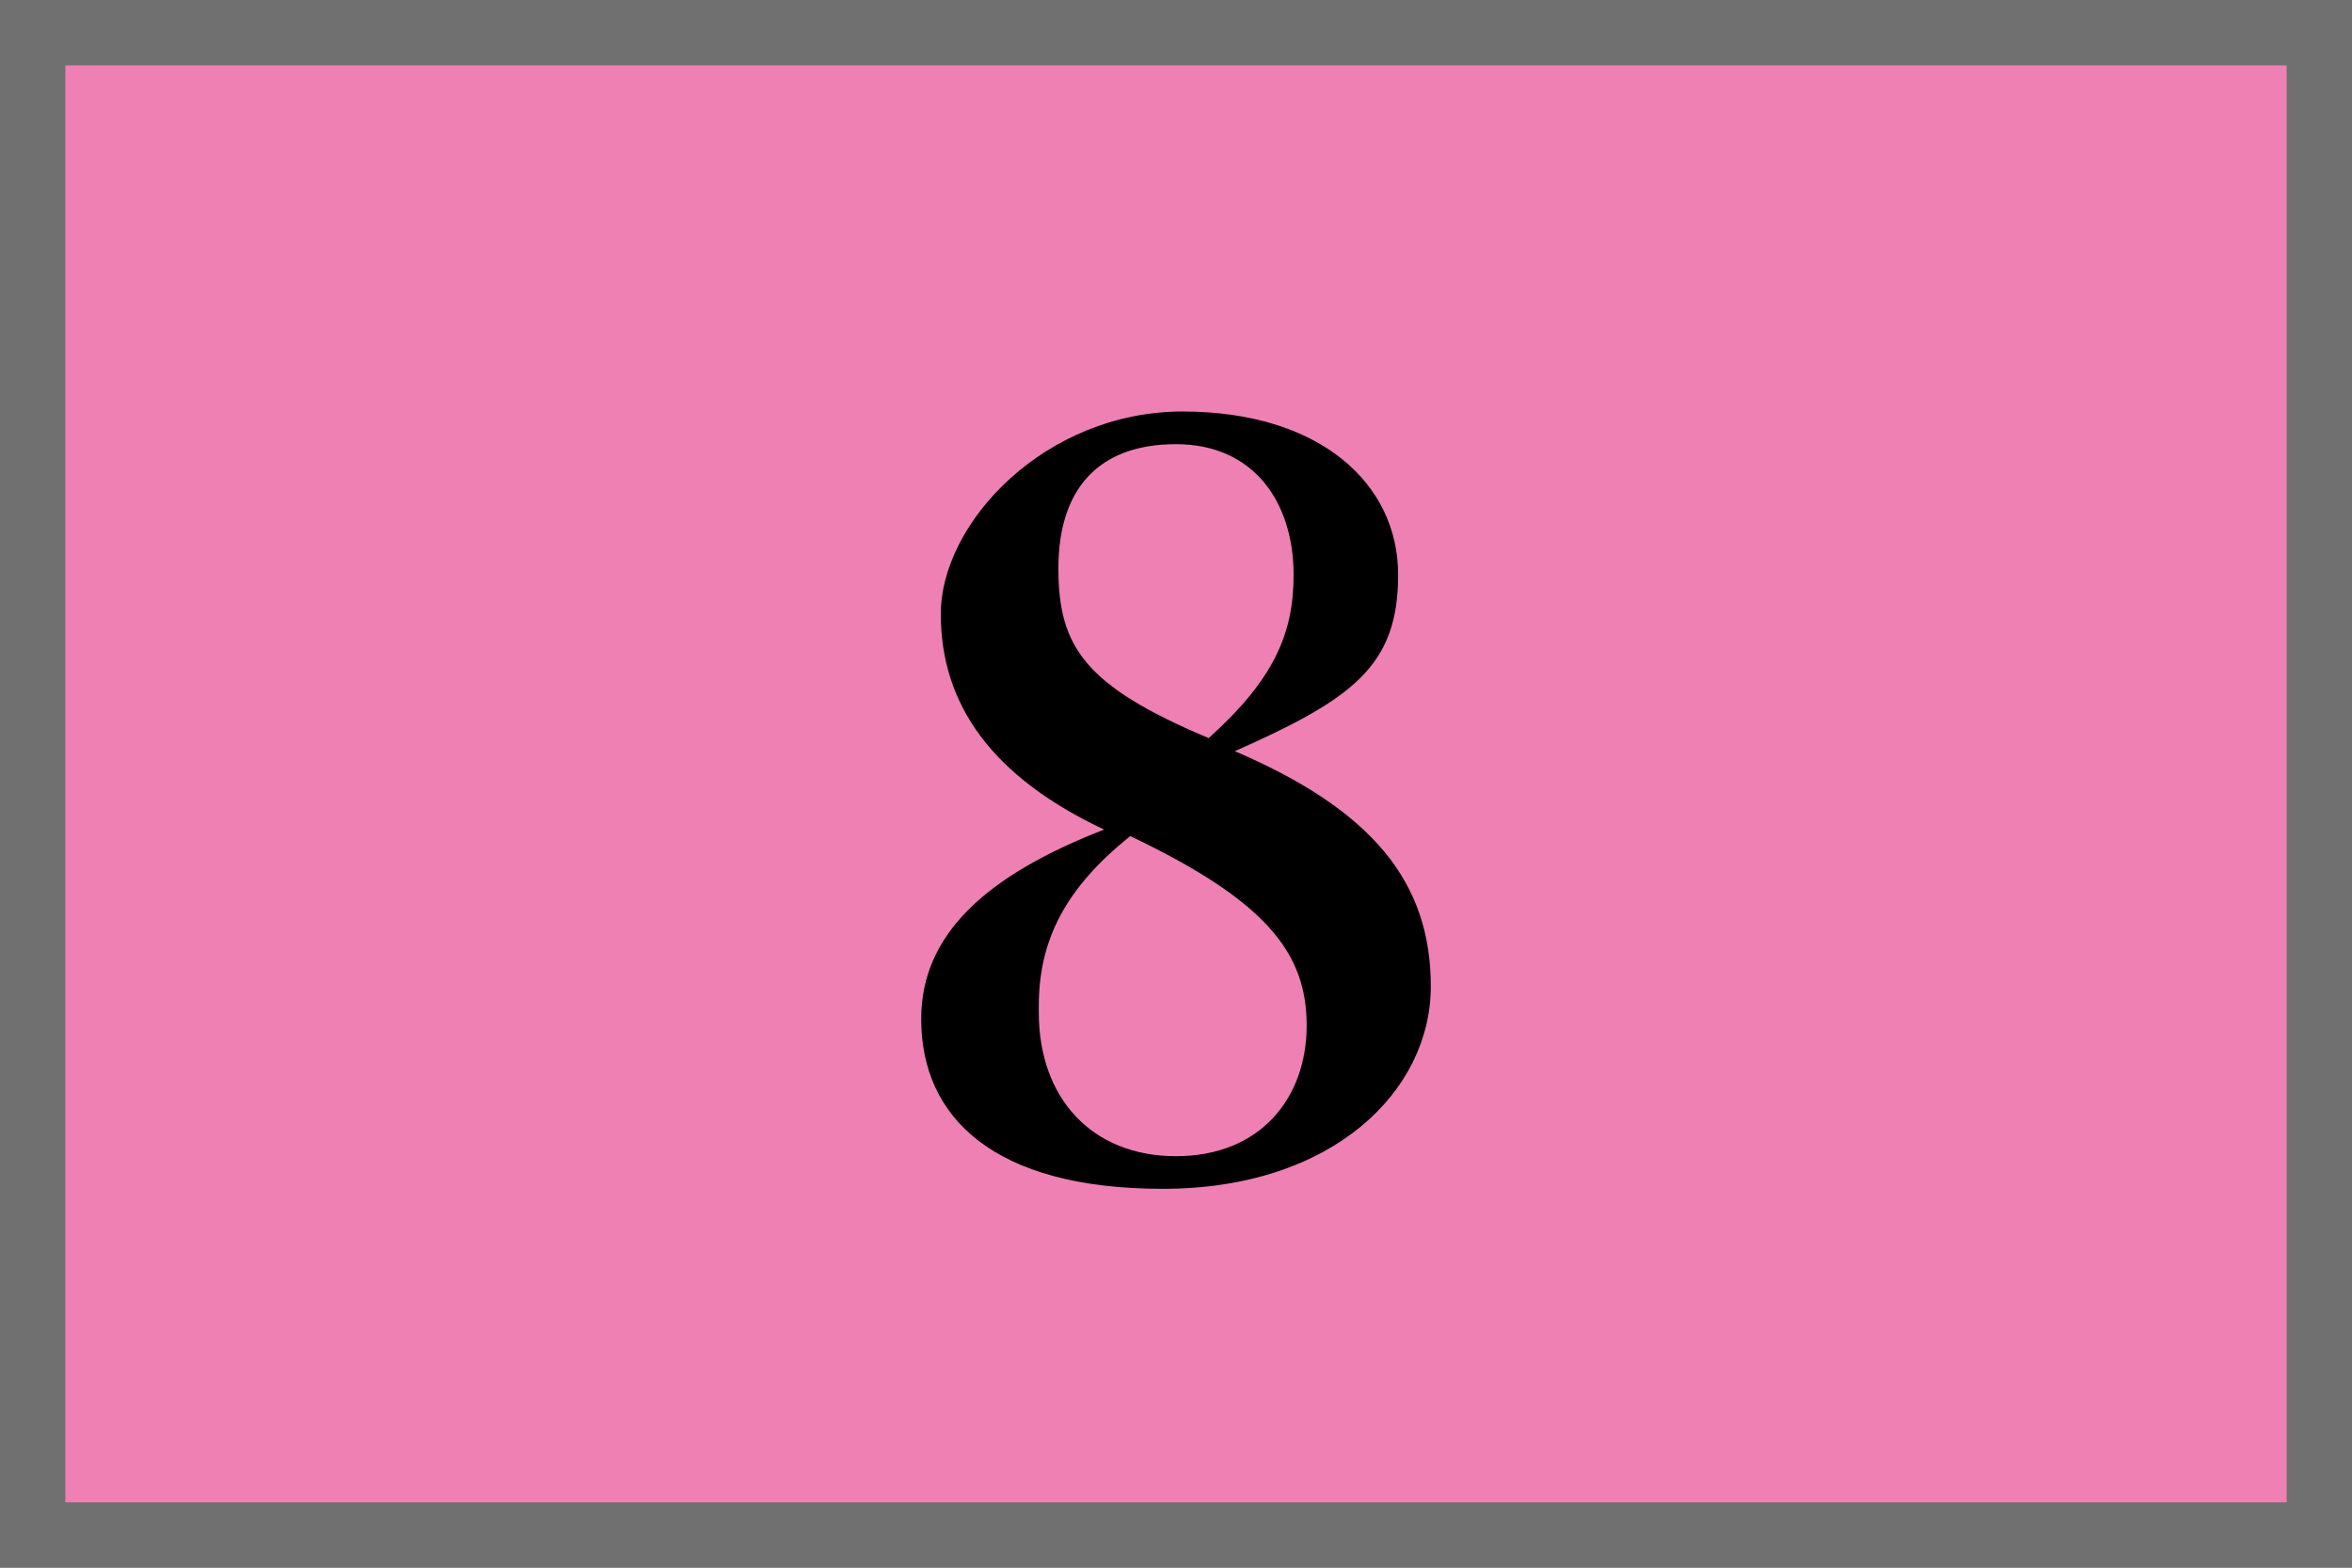
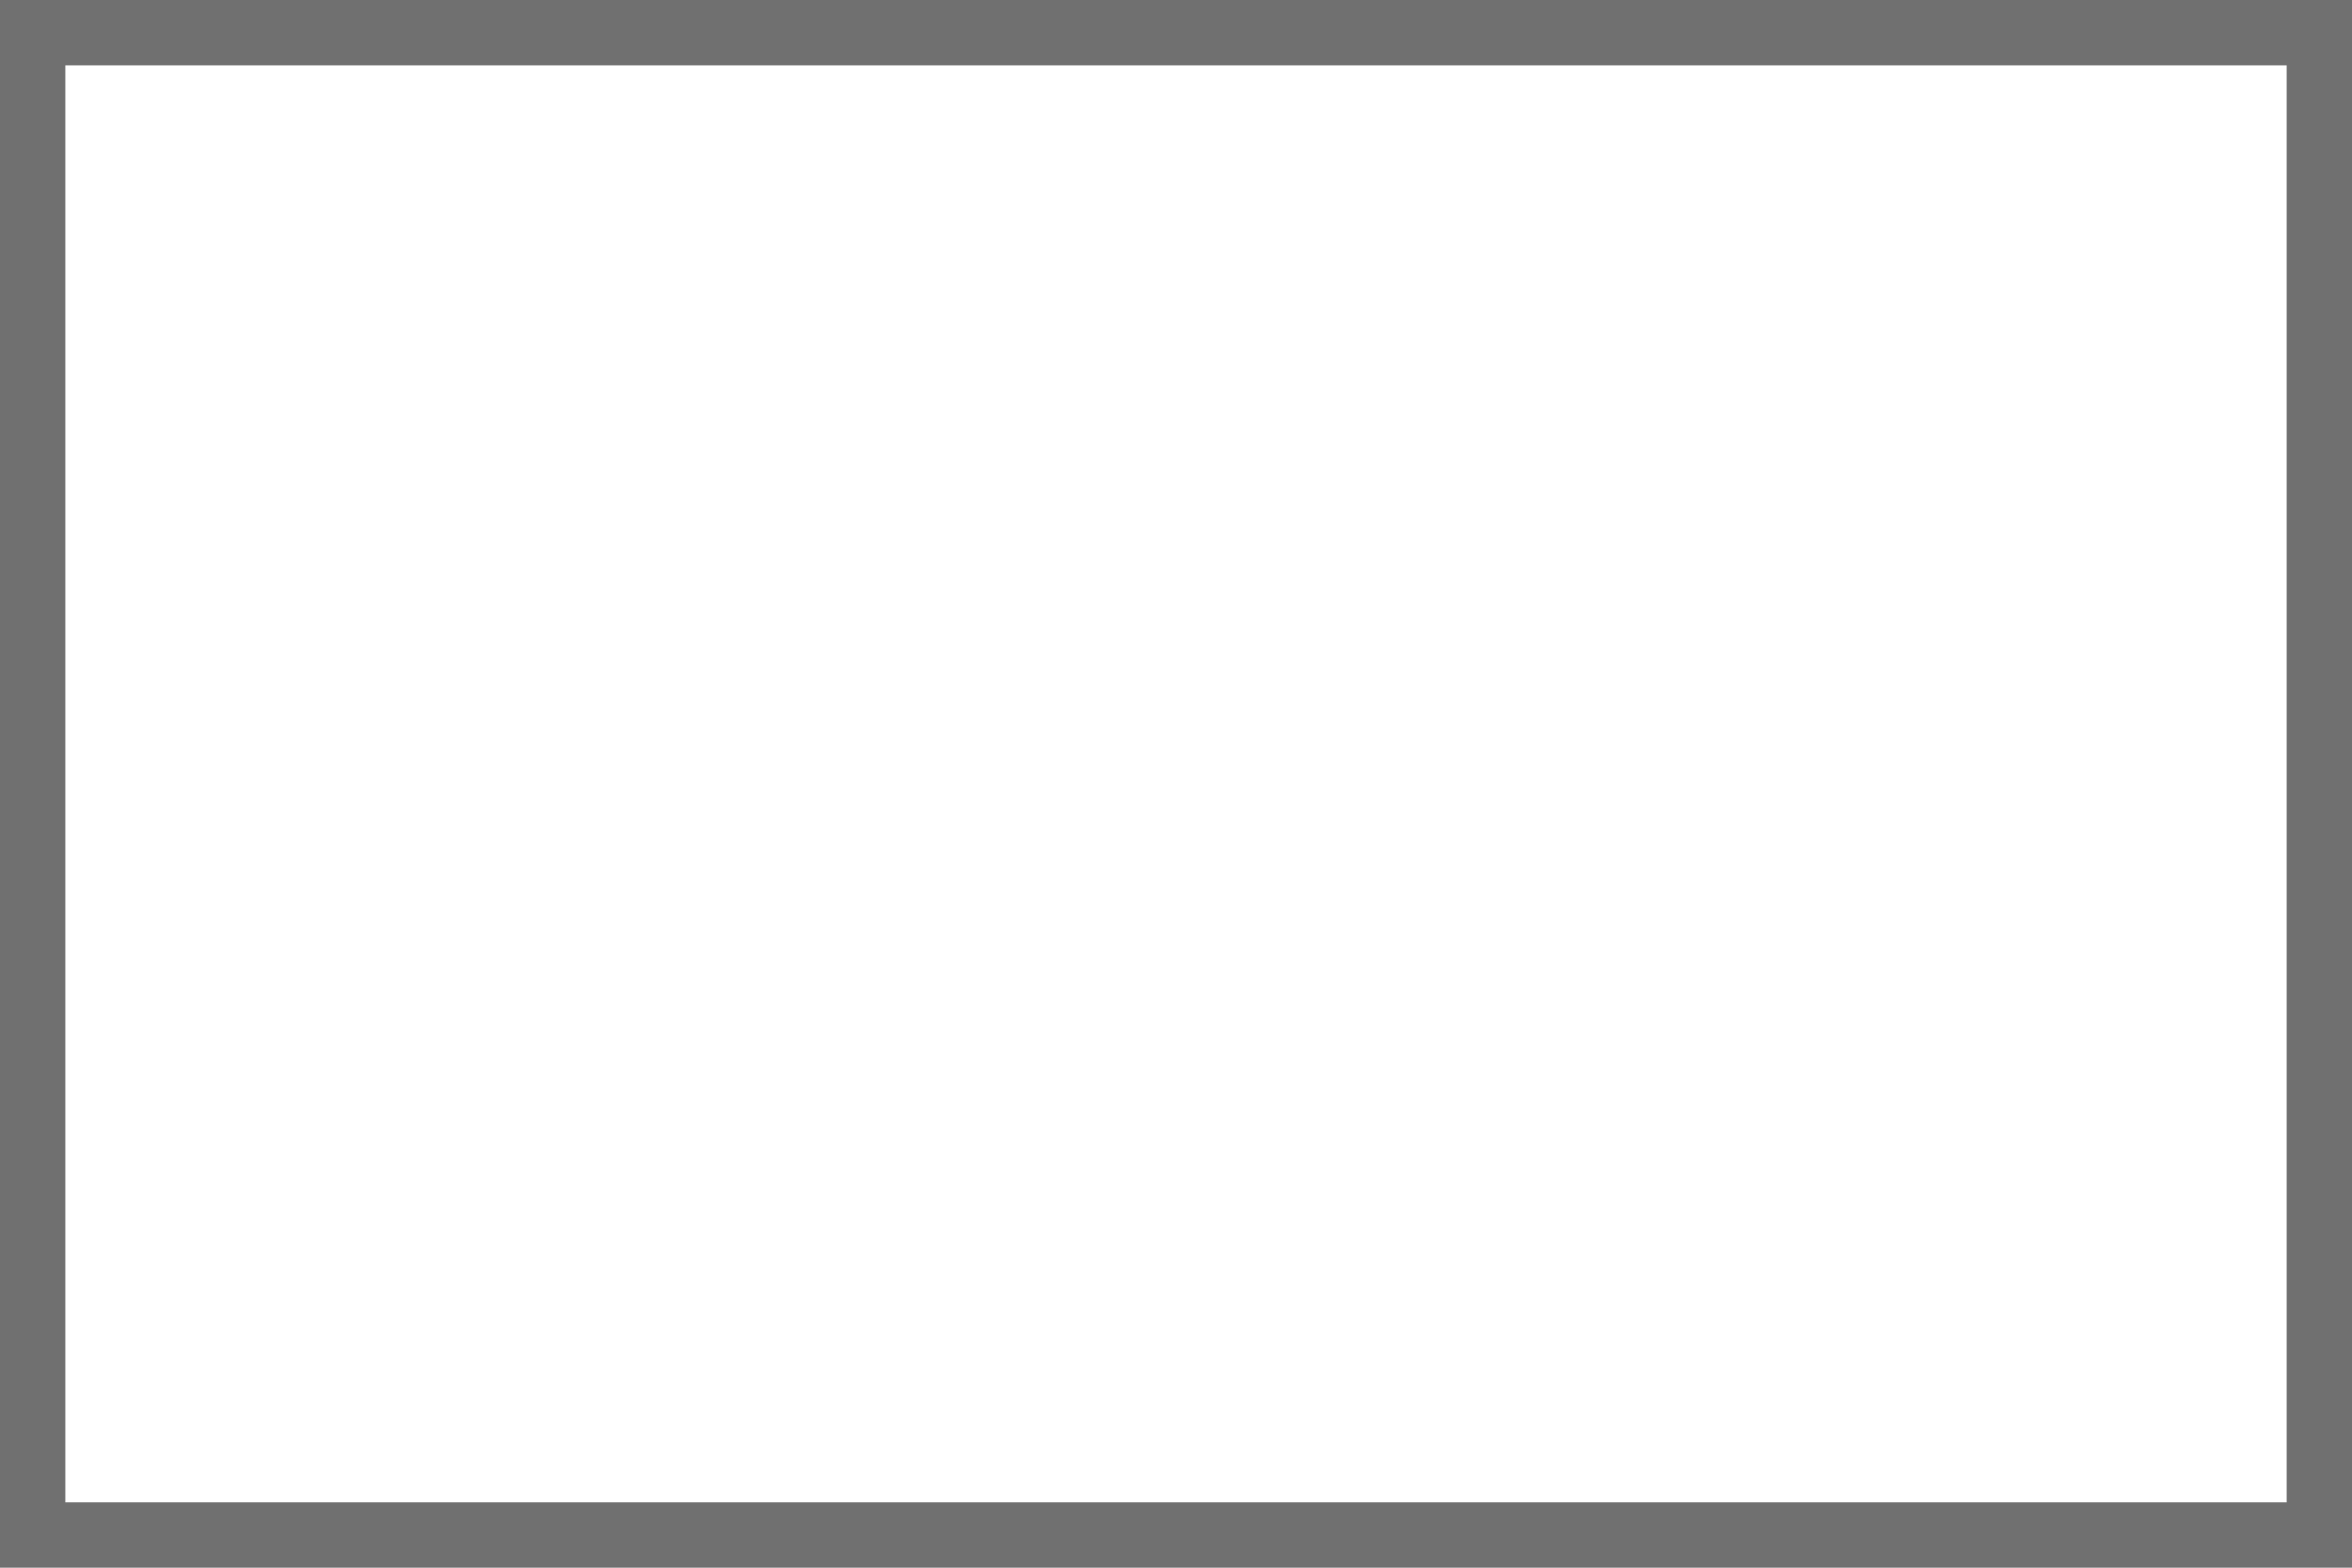
<svg xmlns="http://www.w3.org/2000/svg" id="_レイヤー_1" data-name="レイヤー_1" version="1.1" viewBox="0 0 36 24">
  <defs>
    <style>
      .st0 {
        isolation: isolate;
      }

      .st1 {
        fill: #ef80b3;
      }

      .st2 {
        fill: none;
        stroke: #707070;
      }
    </style>
  </defs>
  <g id="_グループ_10072" data-name="グループ_10072">
    <g id="_長方形_16977" data-name="長方形_16977">
-       <rect class="st1" width="36" height="24" />
      <rect class="st2" x=".5" y=".5" width="35" height="23" />
    </g>
    <g id="_8" class="st0">
      <g class="st0">
-         <path d="M14.1,15.6c0-1.3,1-2.2,2.8-2.9-1.7-.8-2.5-1.9-2.5-3.3s1.6-3.1,3.7-3.1,3.3,1.1,3.3,2.5-.7,1.9-2.5,2.7c2.1.9,3,2,3,3.6s-1.5,3.1-4.1,3.1-3.7-1.1-3.7-2.6ZM15.9,15.5c0,1.3.8,2.2,2.1,2.2s2-.9,2-2-.6-1.9-2.7-2.9c-1,.8-1.4,1.6-1.4,2.6ZM19.8,8.8c0-1.1-.6-2-1.8-2s-1.8.7-1.8,1.9.4,1.8,2.3,2.6c1-.9,1.3-1.6,1.3-2.5Z" />
-       </g>
+         </g>
    </g>
  </g>
</svg>